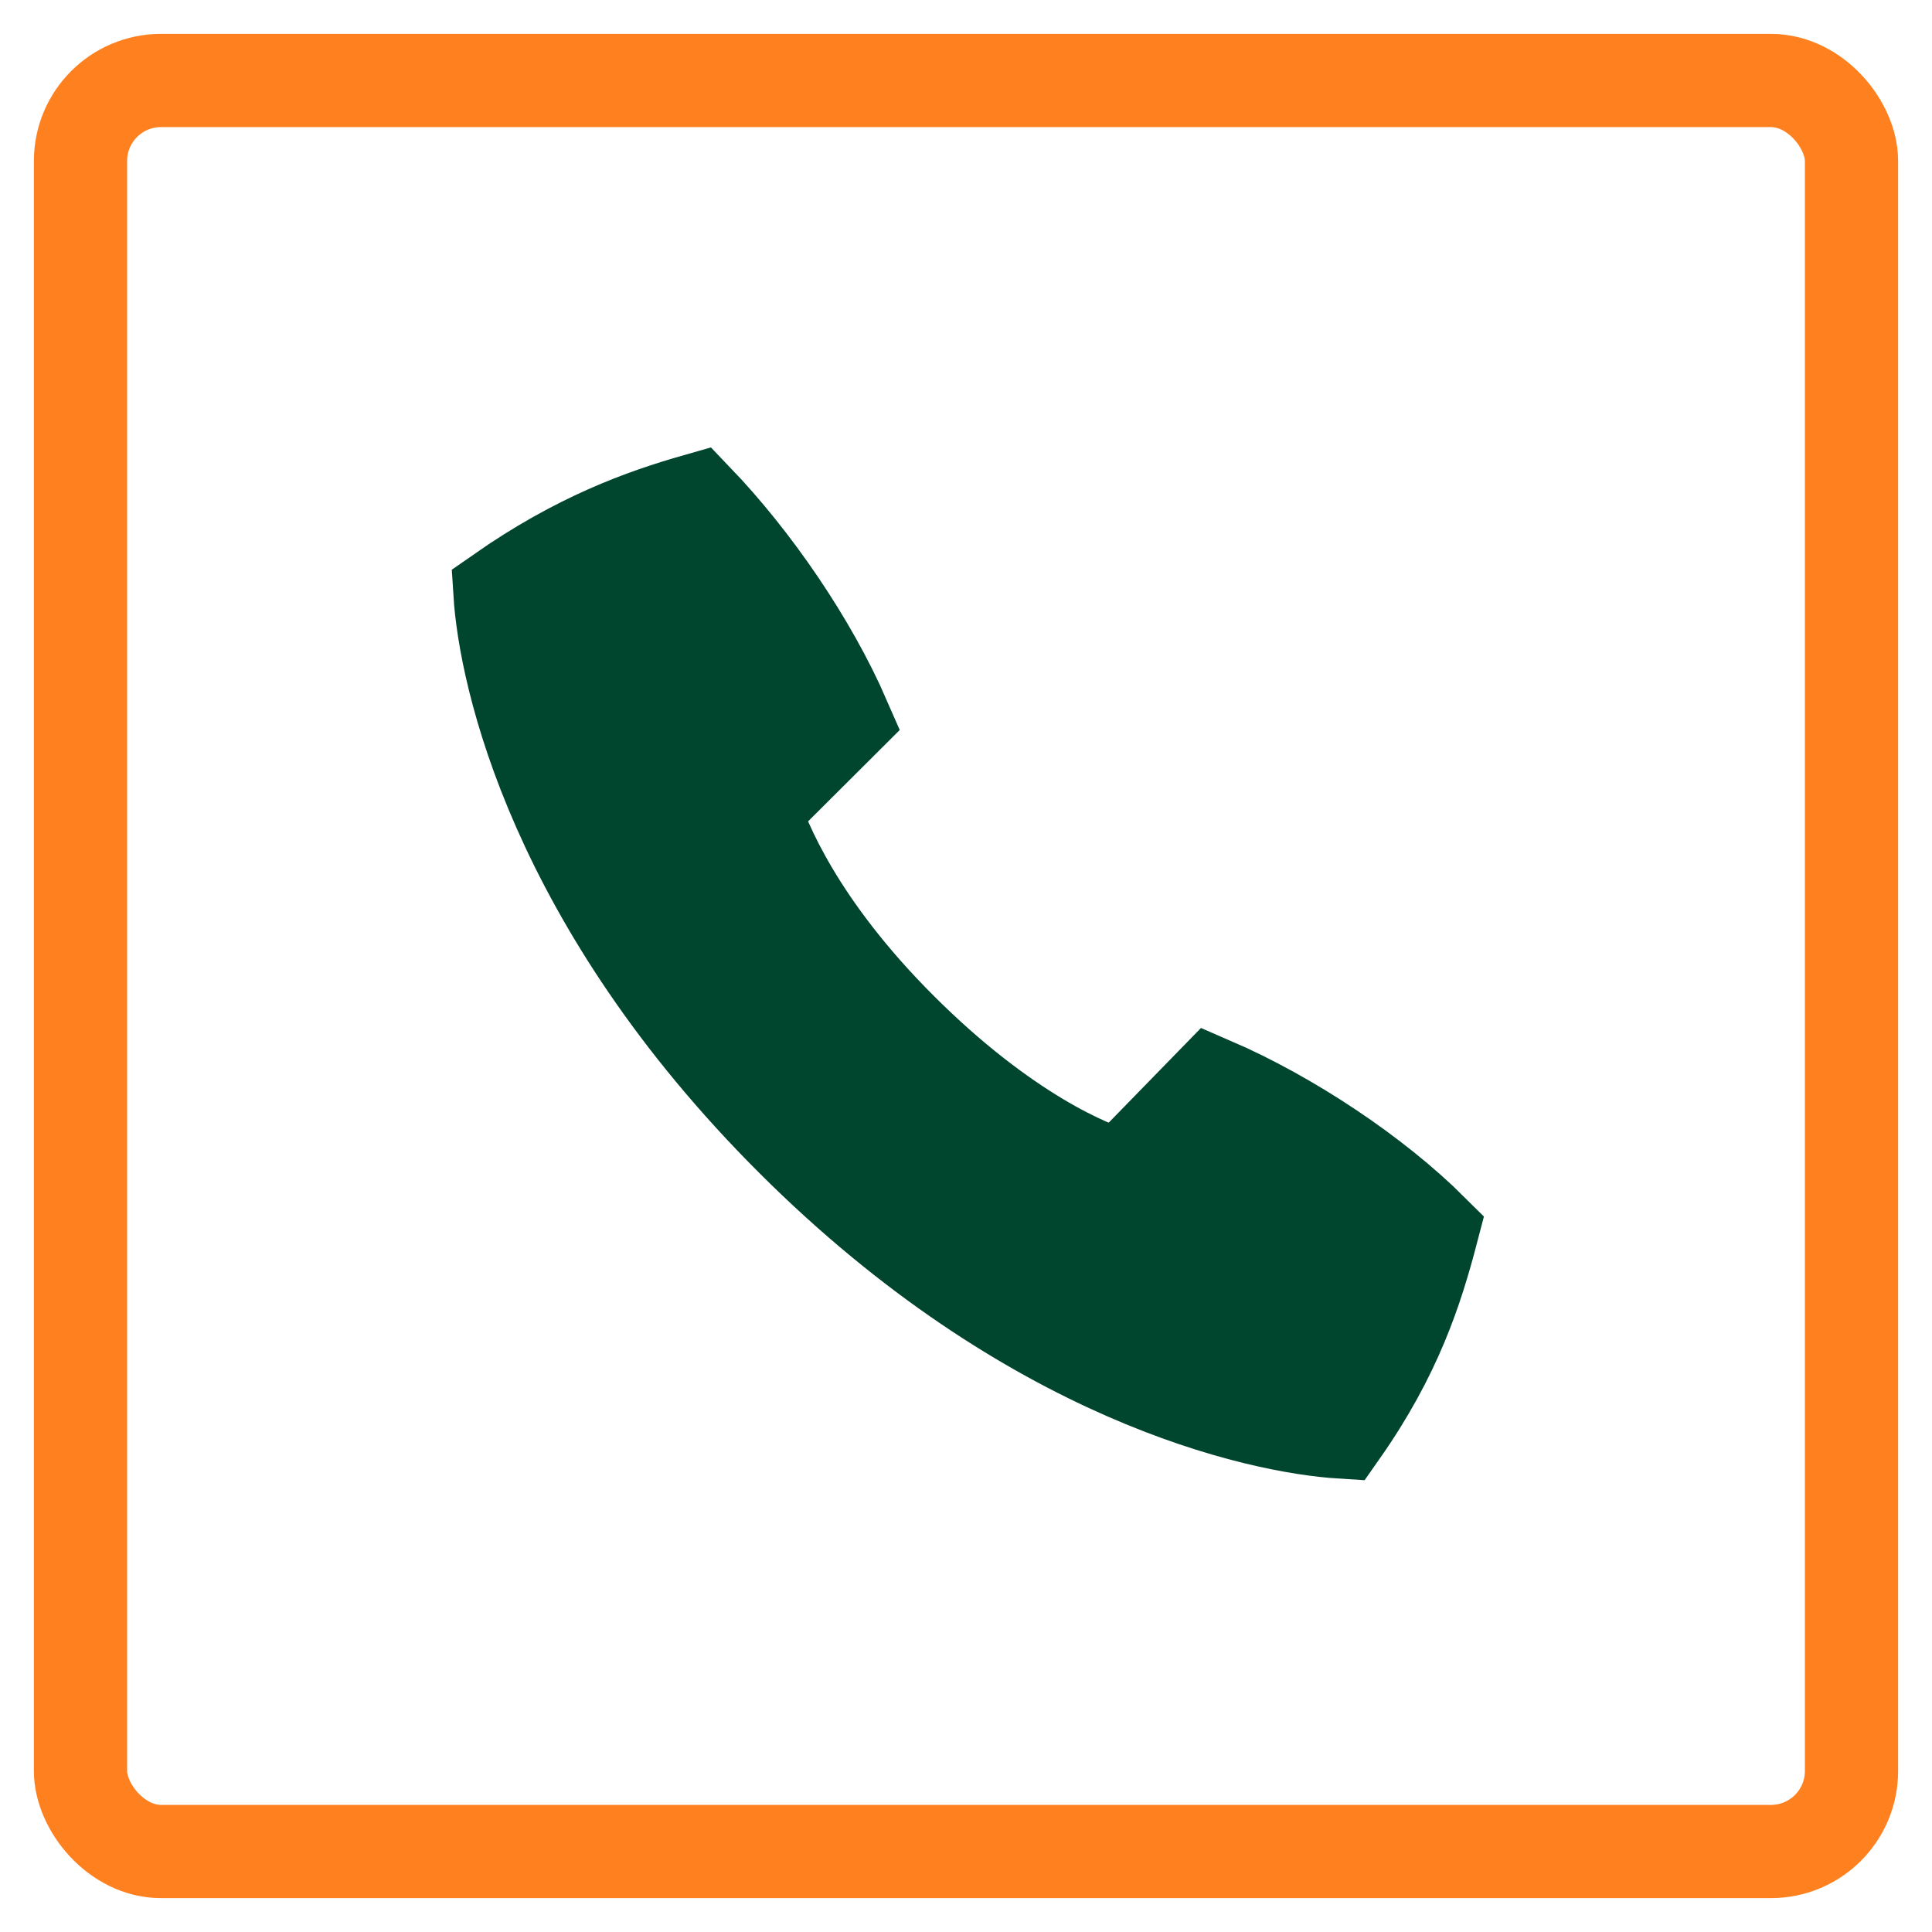
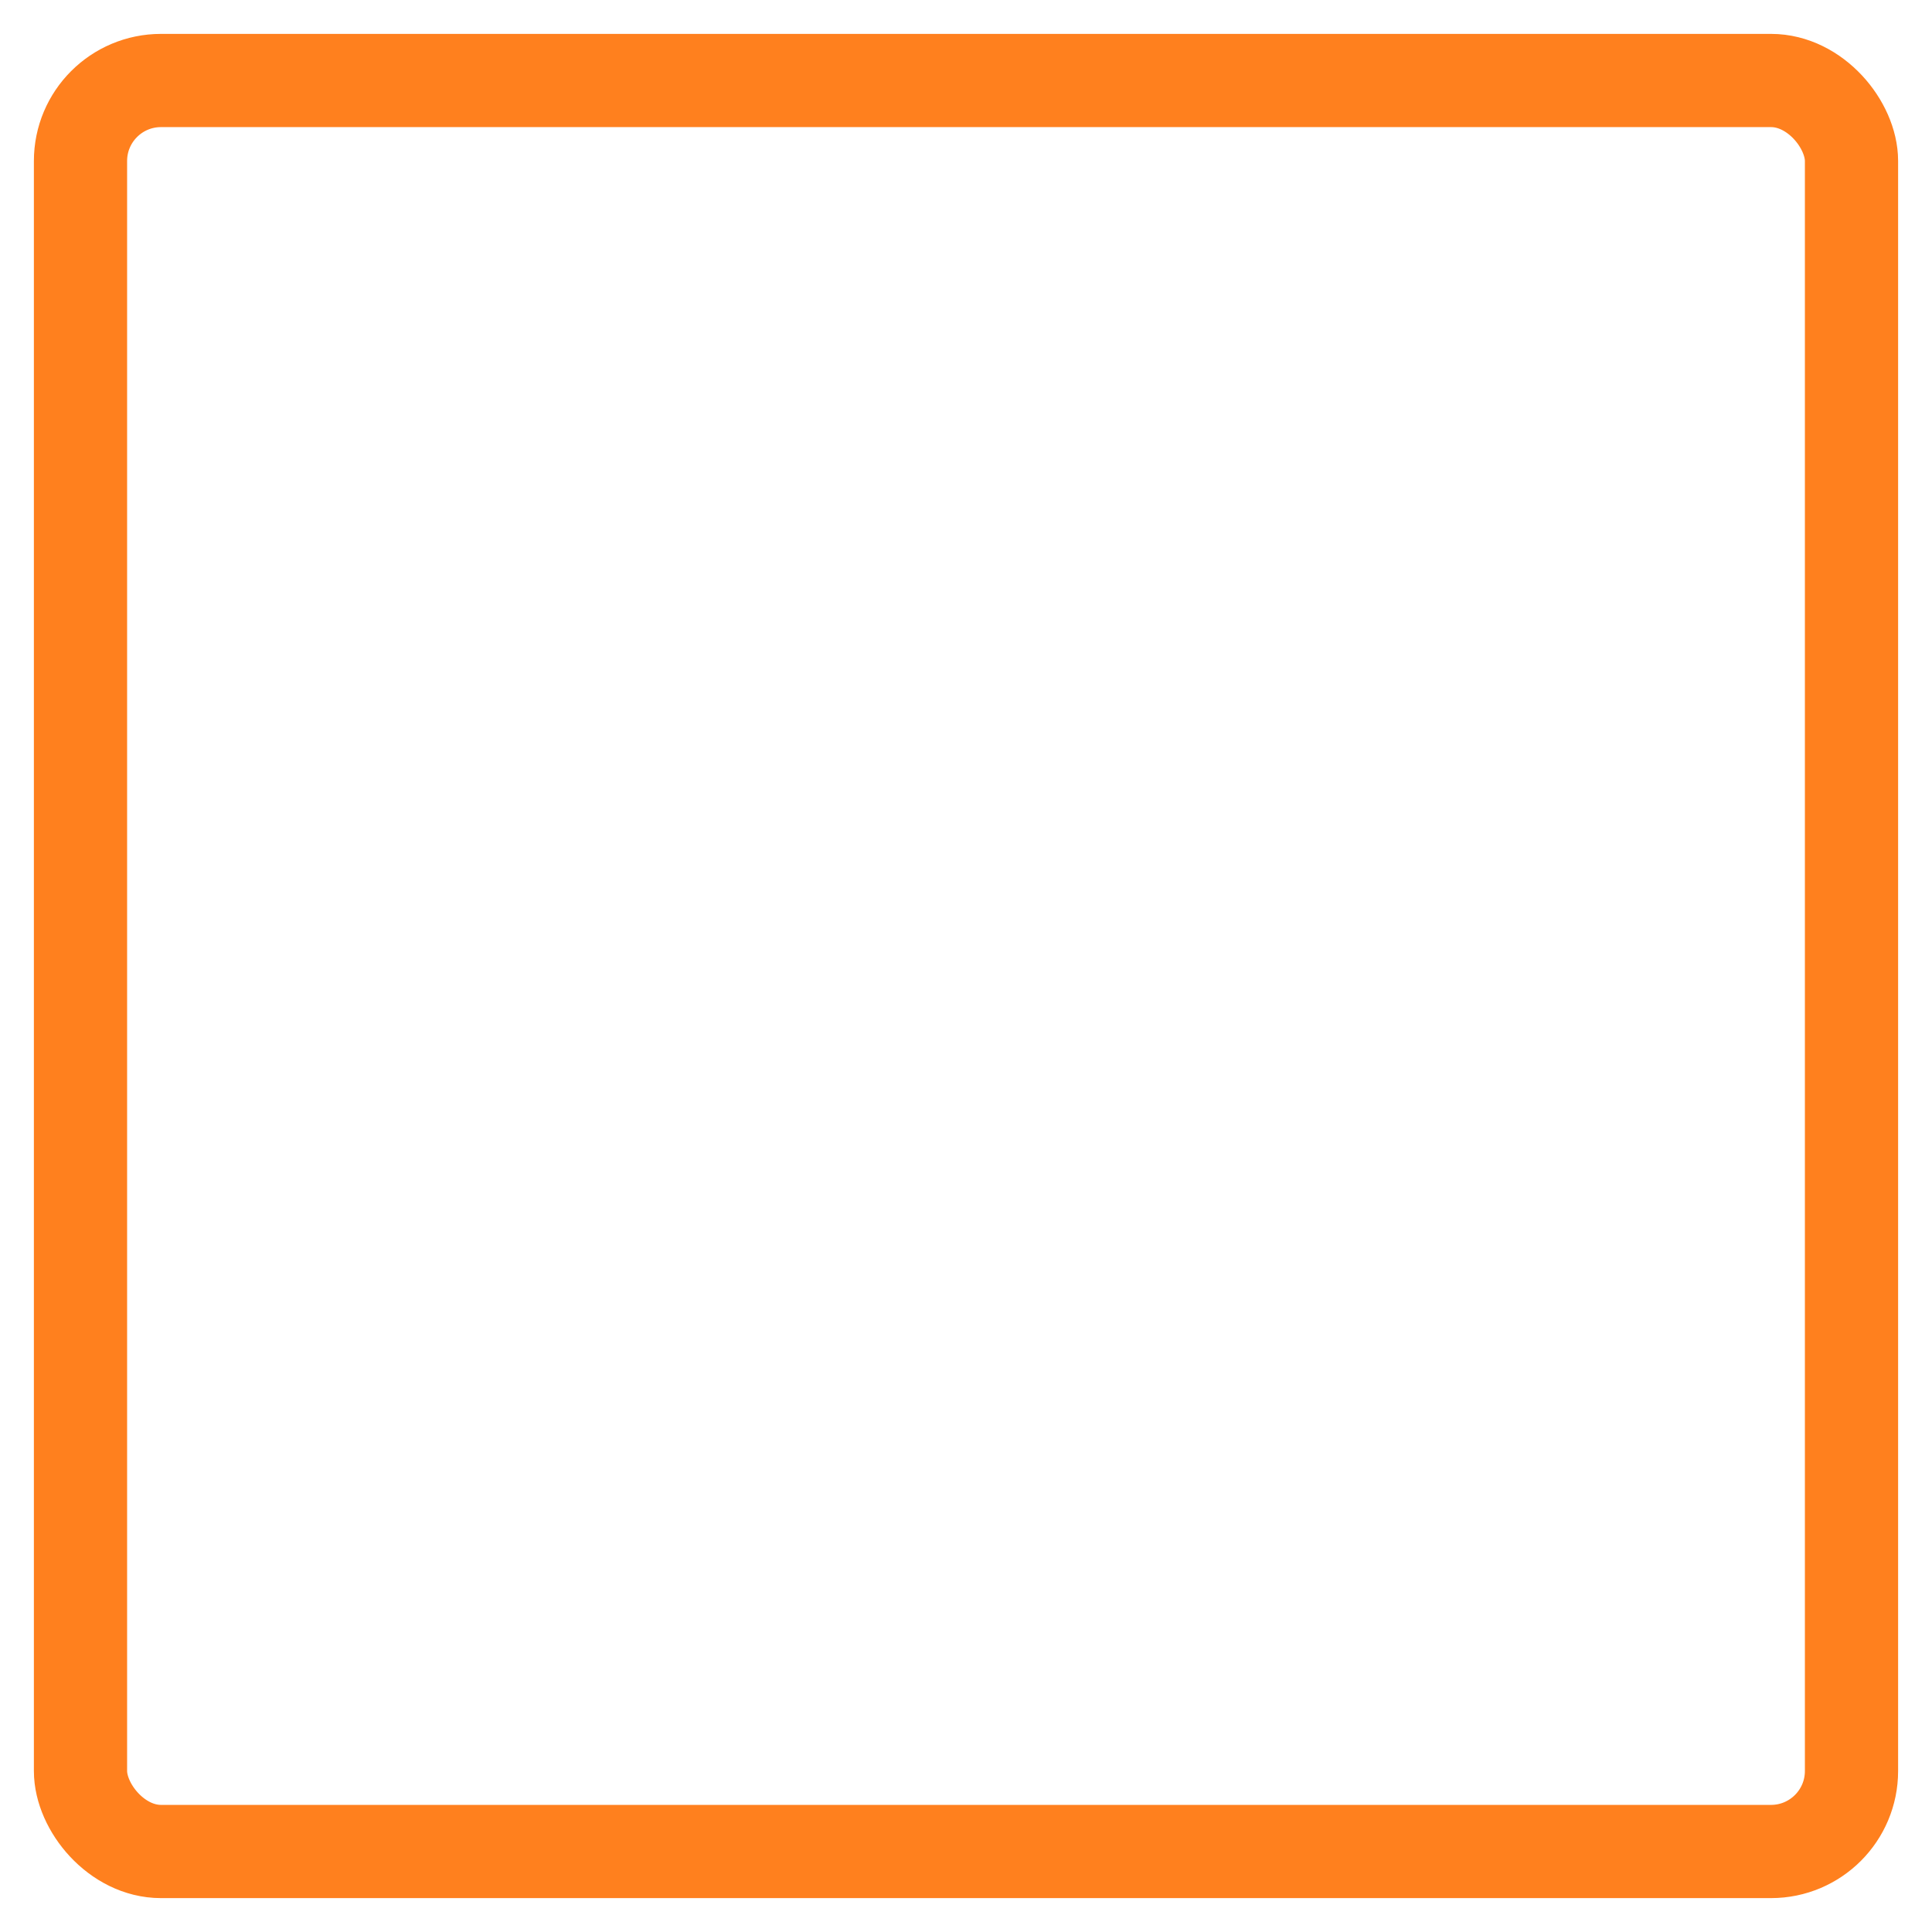
<svg xmlns="http://www.w3.org/2000/svg" width="48" height="48" viewBox="0 0 48 48">
  <g transform="translate(2 2)" stroke-width="2.316" fill="none" fill-rule="evenodd">
    <rect stroke="#FF801E" stroke-linejoin="round" width="44" height="44" rx="2" />
-     <path d="M17.69 26.33c5.918 5.902 11.58 7.12 13.638 7.249 1.35-1.924 1.865-3.528 2.251-5.004-1.415-1.41-3.538-2.822-5.468-3.656l-2.251 2.31c-.772-.193-2.895-1.091-5.468-3.657s-3.41-4.683-3.667-5.453l2.252-2.245c-.837-1.925-2.252-3.977-3.667-5.453-1.35.385-2.96.962-4.889 2.31.129 2.052 1.351 7.697 7.27 13.6z" fill="#00452D" stroke="#00452D" />
  </g>
</svg>